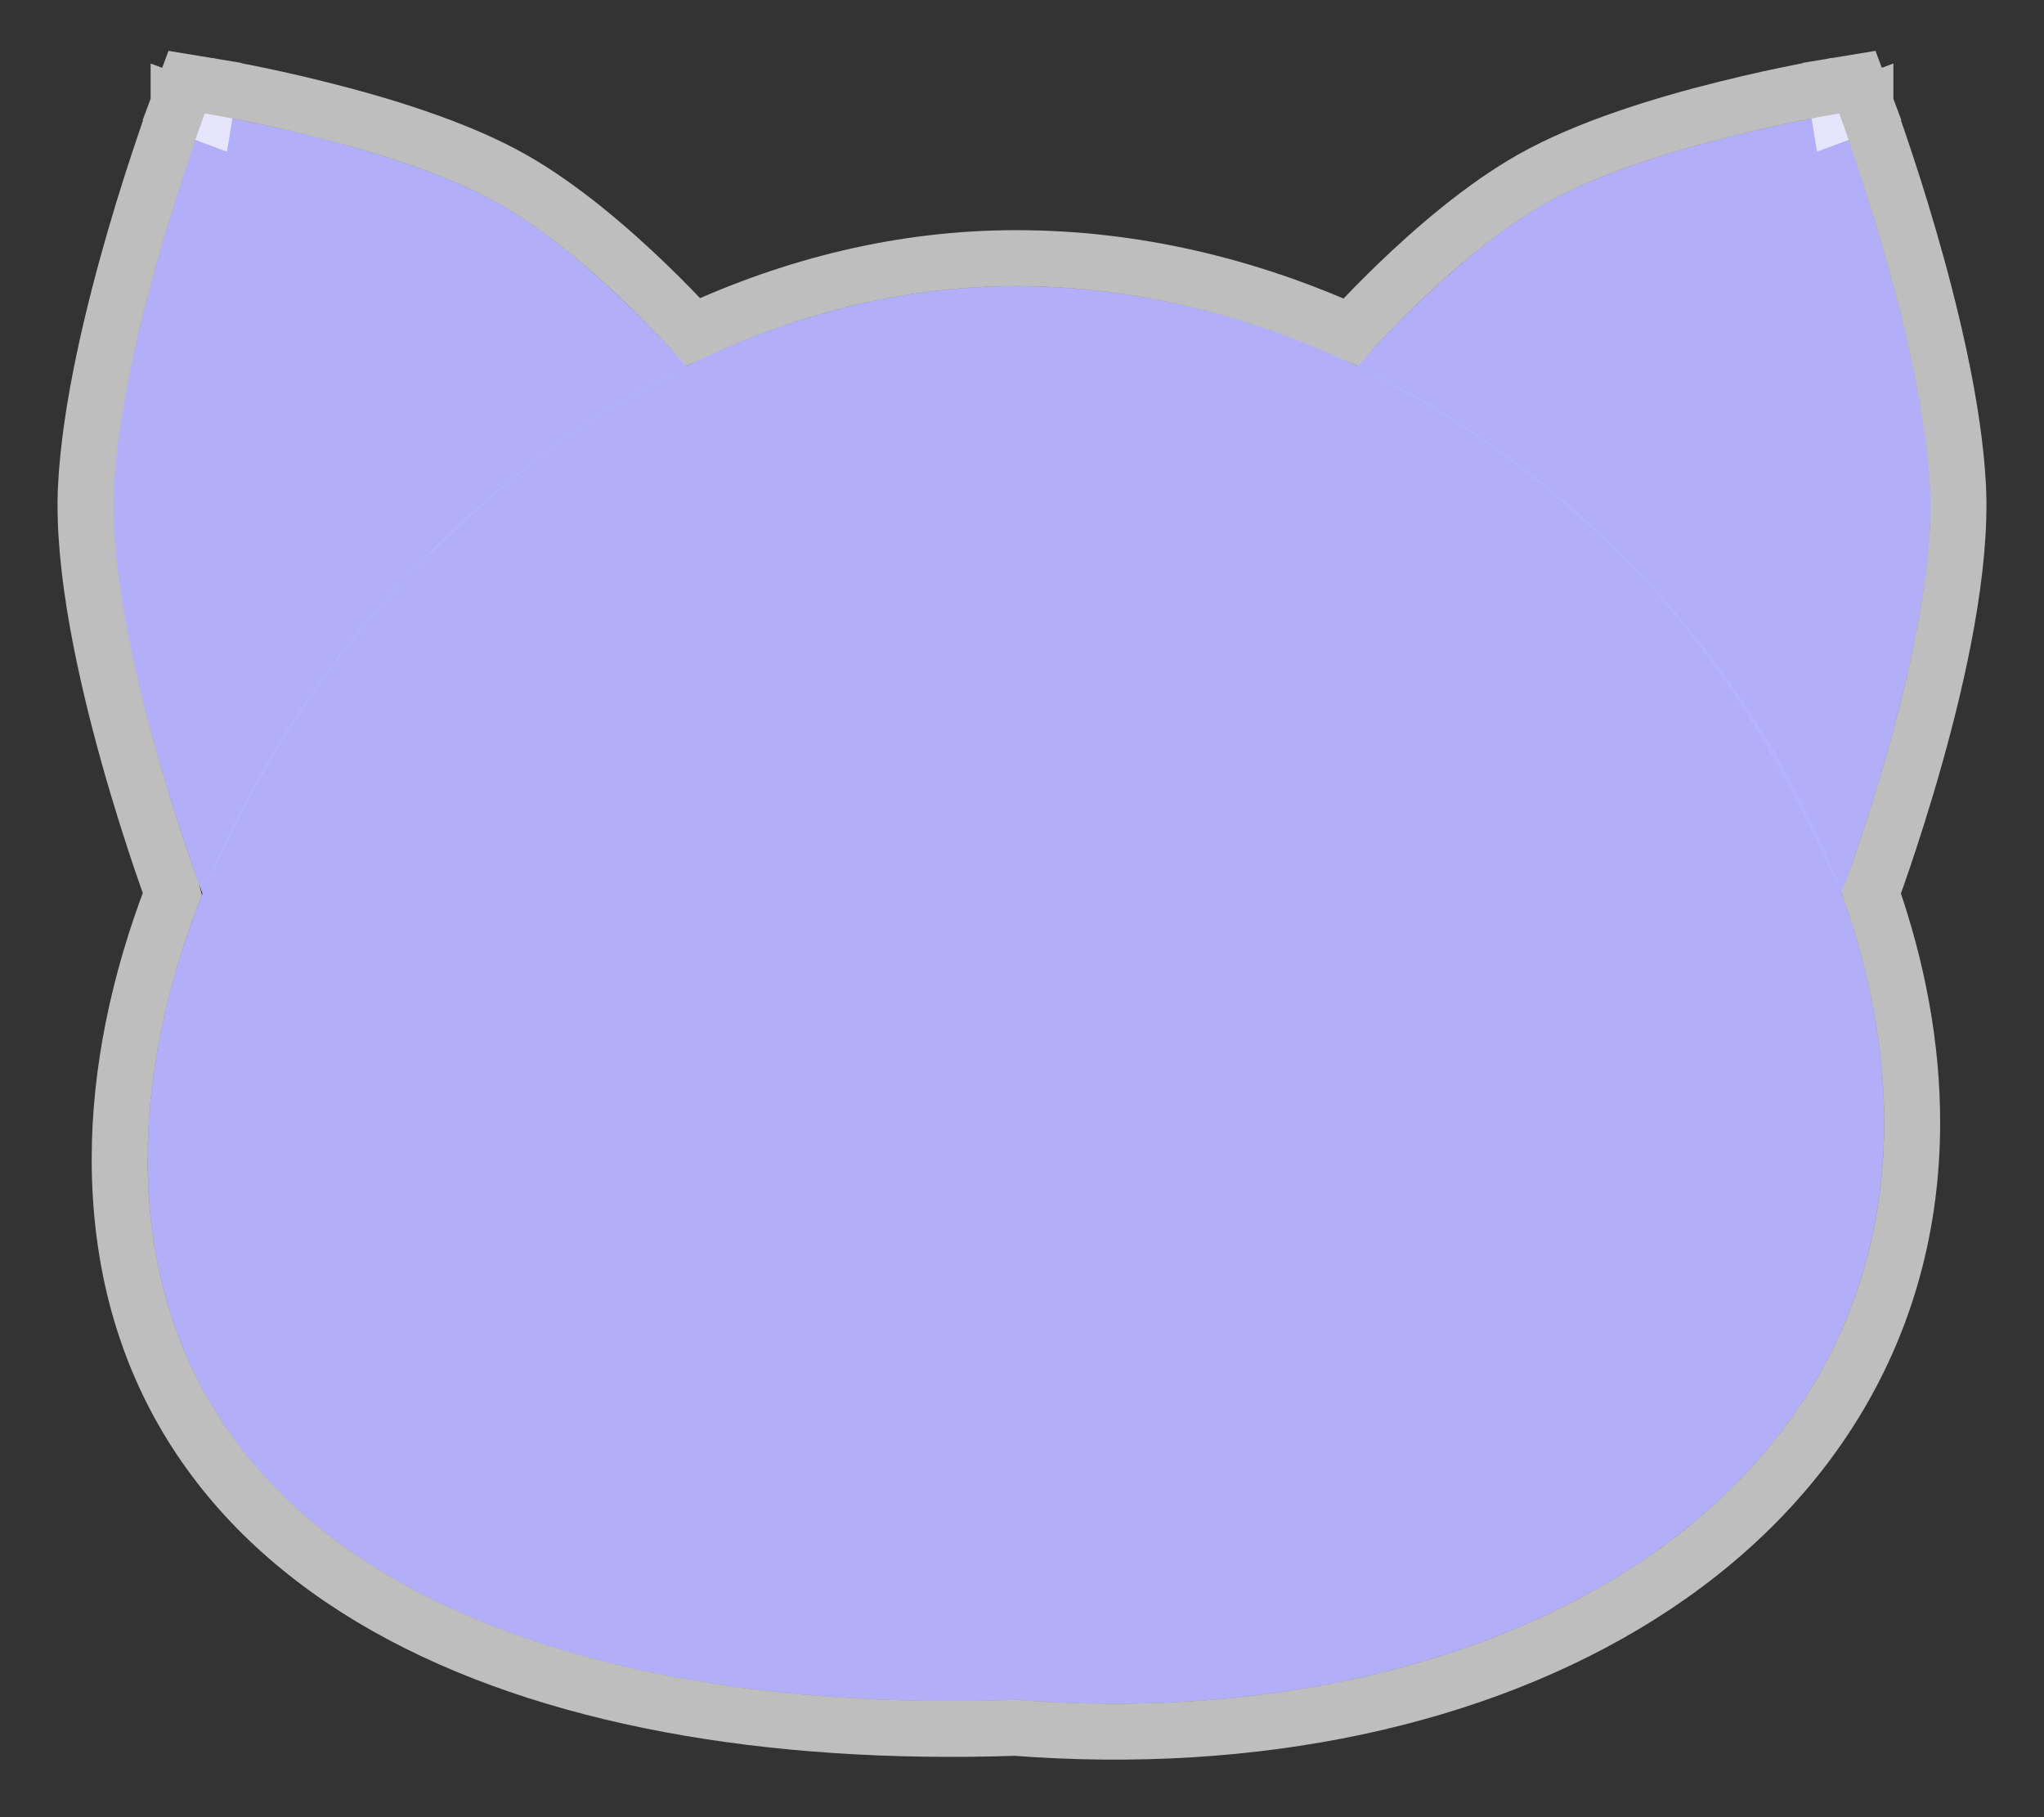
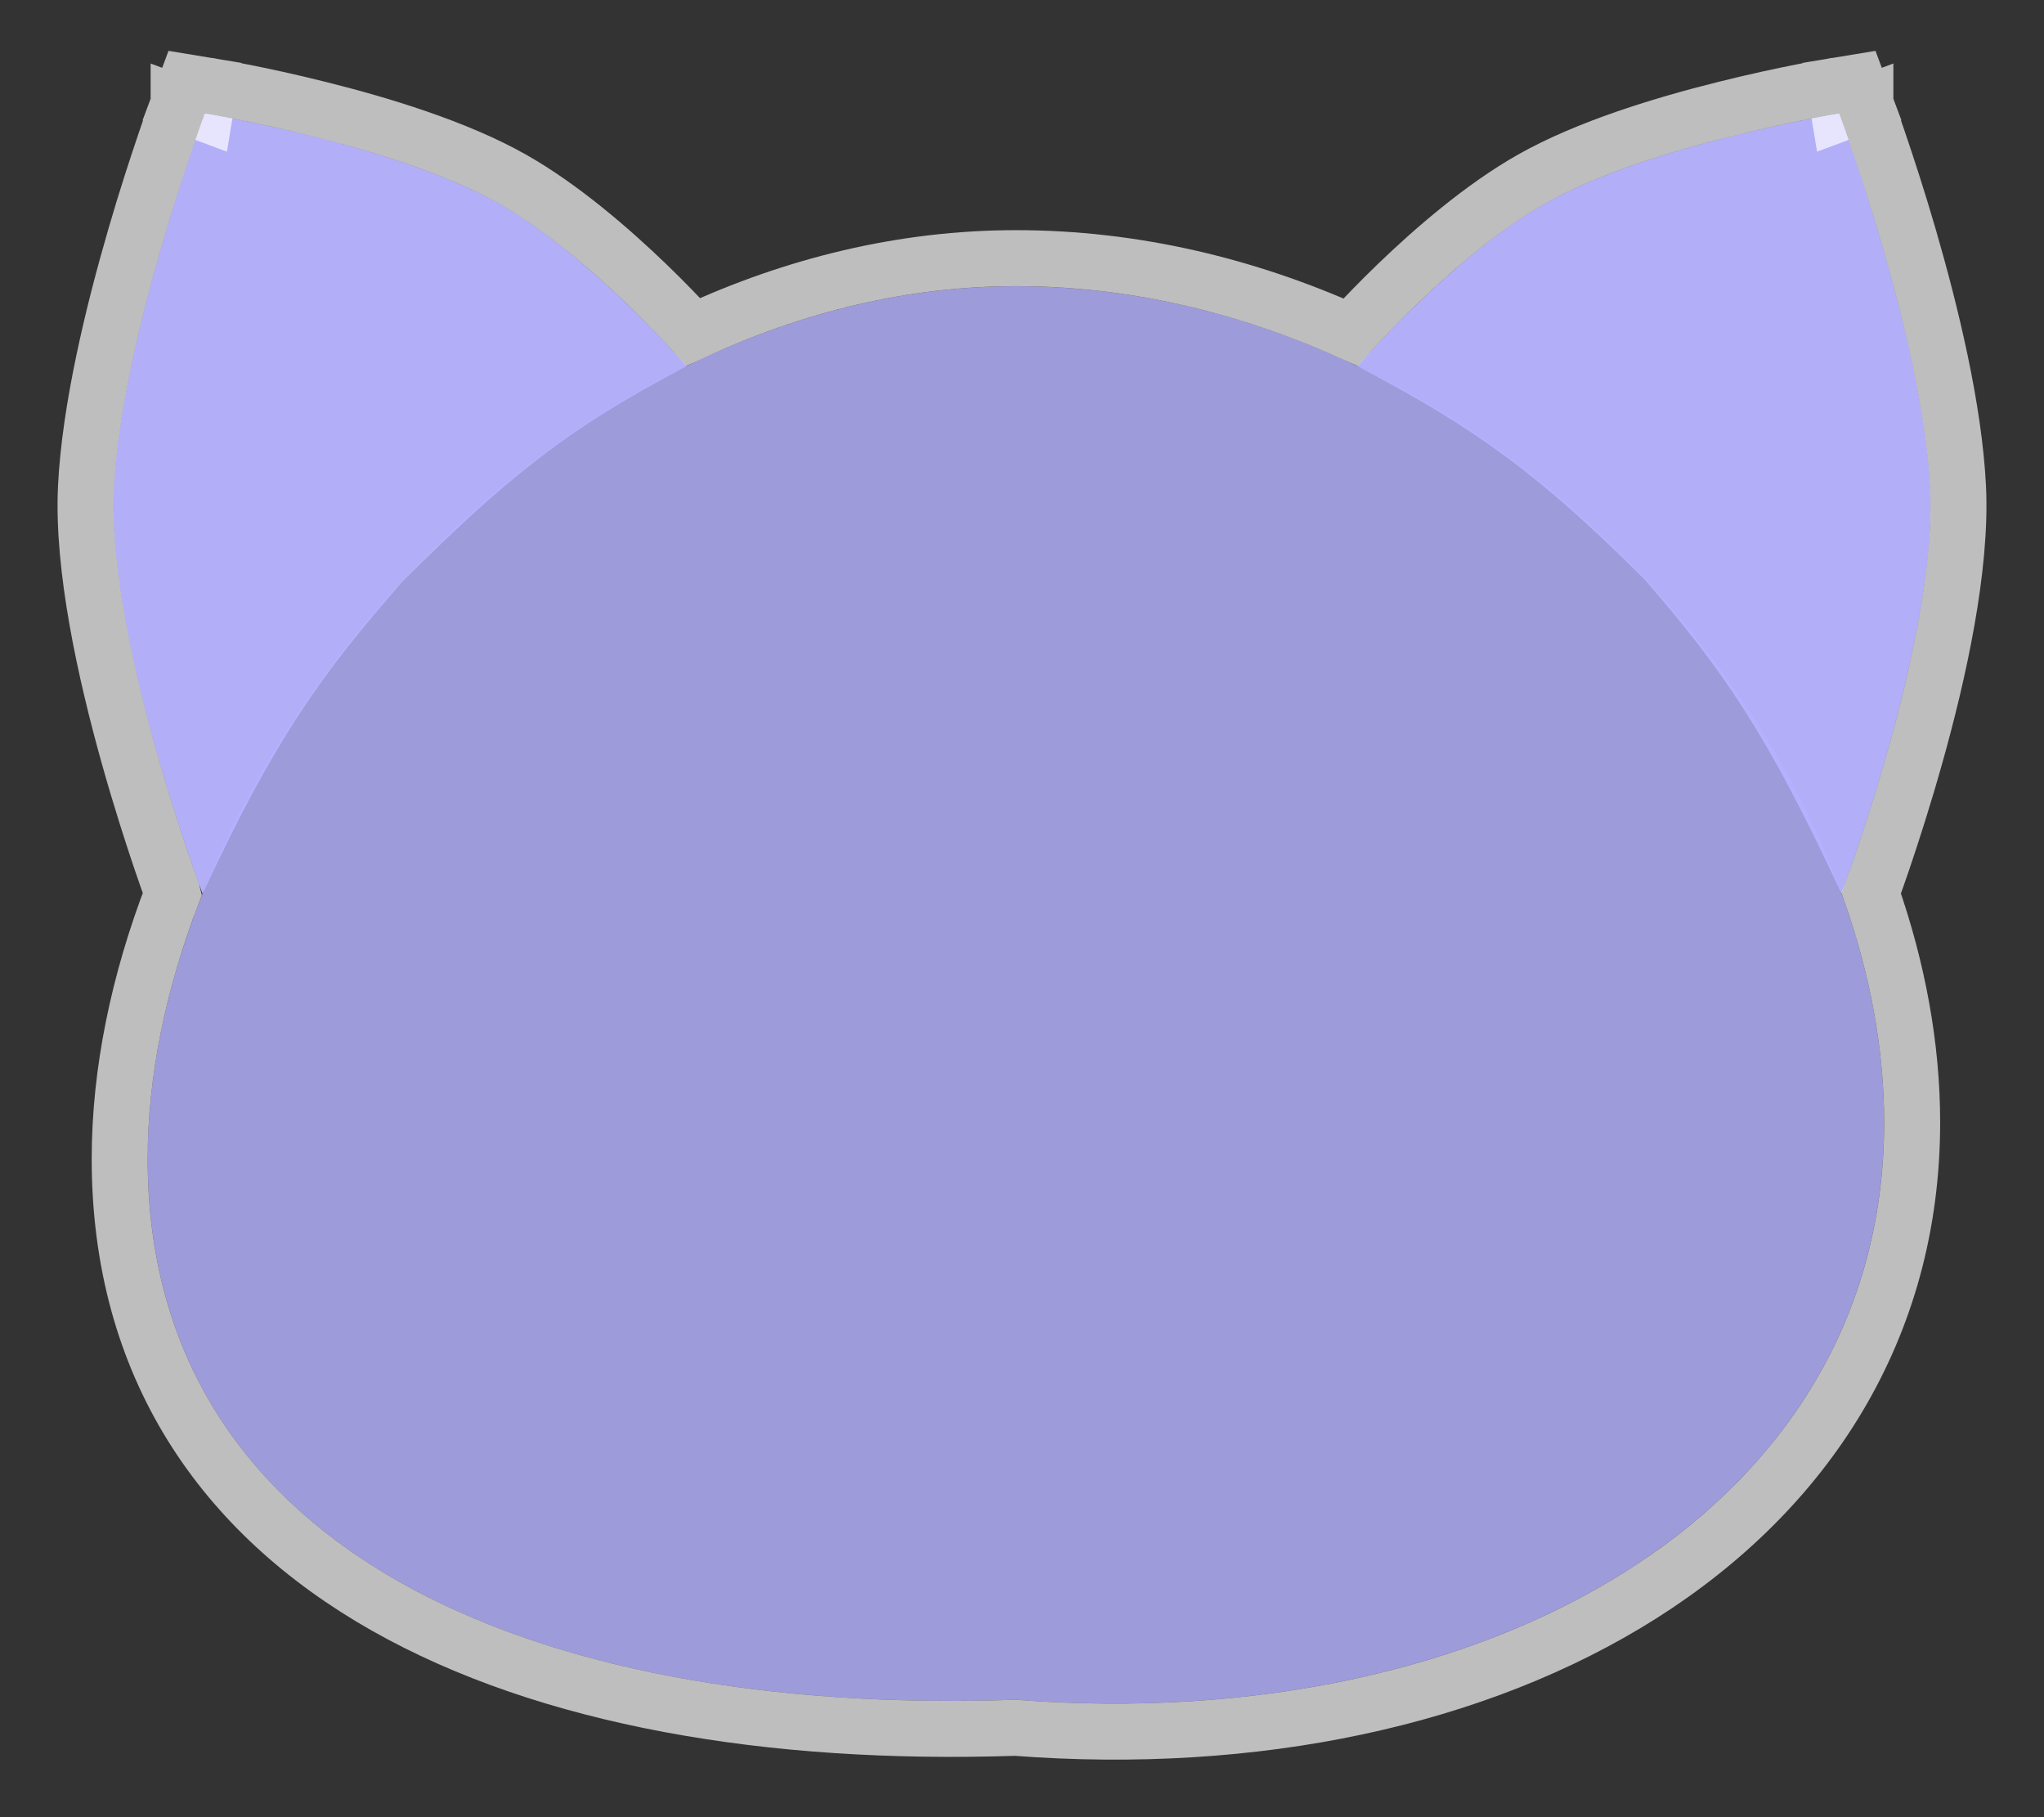
<svg xmlns="http://www.w3.org/2000/svg" width="18" height="16" viewBox="0 0 18 16" fill="none">
  <rect x="0" y="0" width="18" height="16" fill="#333333" stroke="none" />
  <path d="M16.592 9.882C16.592 13.319 13.085 15.287 8.947 14.966C4.664 15.112 1.301 13.641 1.301 10.204C1.301 6.767 4.835 2.52 8.947 2.52C13.058 2.52 16.592 6.446 16.592 9.882Z" fill="#B5B2FF" fill-opacity="0.82" />
  <path d="M4.39 1.791C5.204 2.251 6.046 3.224 6.046 3.224C4.998 3.772 4.466 4.202 3.544 5.12C2.84 5.926 2.427 6.485 1.784 7.868C1.784 7.868 0.939 5.631 1.003 4.302C1.068 2.976 1.804 1 1.804 1C1.804 1 3.468 1.27 4.39 1.791Z" fill="#B5B2FF" fill-opacity="0.82" />
  <path d="M13.61 1.791C12.796 2.251 11.954 3.224 11.954 3.224C13.002 3.772 13.555 4.178 14.477 5.095C15.181 5.902 15.573 6.482 16.216 7.865C16.216 7.865 17.061 5.631 16.997 4.302C16.932 2.976 16.196 1 16.196 1C16.196 1 14.532 1.27 13.61 1.791Z" fill="#B5B2FF" fill-opacity="0.82" />
-   <path d="M16.592 9.882C16.592 13.319 13.085 15.287 8.947 14.966C4.664 15.112 1.301 13.641 1.301 10.204C1.301 6.767 4.835 2.52 8.947 2.52C13.058 2.52 16.592 6.446 16.592 9.882Z" fill="#B5B2FF" fill-opacity="0.82" />
  <path d="M4.39 1.791C5.204 2.251 6.046 3.224 6.046 3.224C4.998 3.772 4.466 4.202 3.544 5.12C2.84 5.926 2.427 6.485 1.784 7.868C1.784 7.868 0.939 5.631 1.003 4.302C1.068 2.976 1.804 1 1.804 1C1.804 1 3.468 1.27 4.39 1.791Z" fill="#B5B2FF" fill-opacity="0.82" />
  <path d="M13.61 1.791C12.796 2.251 11.954 3.224 11.954 3.224C13.002 3.772 13.555 4.178 14.477 5.095C15.181 5.902 15.573 6.482 16.216 7.865C16.216 7.865 17.061 5.631 16.997 4.302C16.932 2.976 16.196 1 16.196 1C16.196 1 14.532 1.27 13.61 1.791Z" fill="#B5B2FF" fill-opacity="0.82" />
  <path d="M1.804 1L1.573 0.914L1.573 0.914L1.573 0.914L1.573 0.916L1.571 0.92L1.564 0.938L1.54 1.004C1.52 1.062 1.49 1.146 1.455 1.25C1.384 1.459 1.288 1.751 1.191 2.085C0.998 2.748 0.791 3.597 0.757 4.291C0.723 4.998 0.929 5.923 1.132 6.65C1.235 7.018 1.34 7.343 1.419 7.577C1.459 7.694 1.492 7.788 1.516 7.853C1.517 7.857 1.519 7.861 1.52 7.865C1.22 8.645 1.054 9.441 1.054 10.204C1.054 12.021 1.952 13.325 3.396 14.143C4.824 14.951 6.781 15.285 8.941 15.213C11.046 15.374 13.008 14.956 14.453 14.042C15.908 13.122 16.839 11.697 16.839 9.882C16.839 9.215 16.712 8.533 16.479 7.866C16.481 7.861 16.483 7.855 16.484 7.85C16.508 7.785 16.541 7.691 16.581 7.574C16.66 7.341 16.765 7.016 16.868 6.649C17.072 5.923 17.277 4.998 17.243 4.291C17.209 3.597 17.002 2.748 16.809 2.085C16.712 1.751 16.616 1.459 16.545 1.25C16.51 1.146 16.48 1.062 16.46 1.004L16.436 0.938L16.429 0.92L16.427 0.916L16.427 0.914L16.427 0.914L16.427 0.914L16.196 1M1.804 1L1.844 0.757L1.844 0.757L1.844 0.757L1.845 0.757L1.849 0.757L1.864 0.76L1.921 0.77C1.969 0.778 2.039 0.791 2.126 0.808C2.3 0.842 2.541 0.893 2.811 0.961C3.346 1.094 4.02 1.298 4.511 1.576C4.946 1.822 5.378 2.197 5.695 2.502C5.855 2.656 5.988 2.796 6.082 2.896C6.091 2.905 6.098 2.913 6.106 2.922C6.991 2.512 7.951 2.273 8.947 2.273C9.981 2.273 10.977 2.513 11.892 2.924C11.9 2.915 11.909 2.906 11.918 2.896C12.012 2.796 12.145 2.656 12.305 2.502C12.622 2.197 13.054 1.822 13.489 1.576C13.98 1.298 14.654 1.094 15.189 0.961C15.46 0.893 15.7 0.842 15.874 0.808C15.961 0.791 16.031 0.778 16.079 0.77L16.136 0.76L16.151 0.757L16.155 0.757L16.156 0.757L16.156 0.757L16.156 0.757L16.196 1M1.804 1L1.573 0.914L1.644 0.724L1.844 0.757L1.804 1ZM16.196 1L16.156 0.757L16.356 0.724L16.427 0.914L16.196 1Z" stroke="white" stroke-opacity="0.68" stroke-width="0.493" />
</svg>